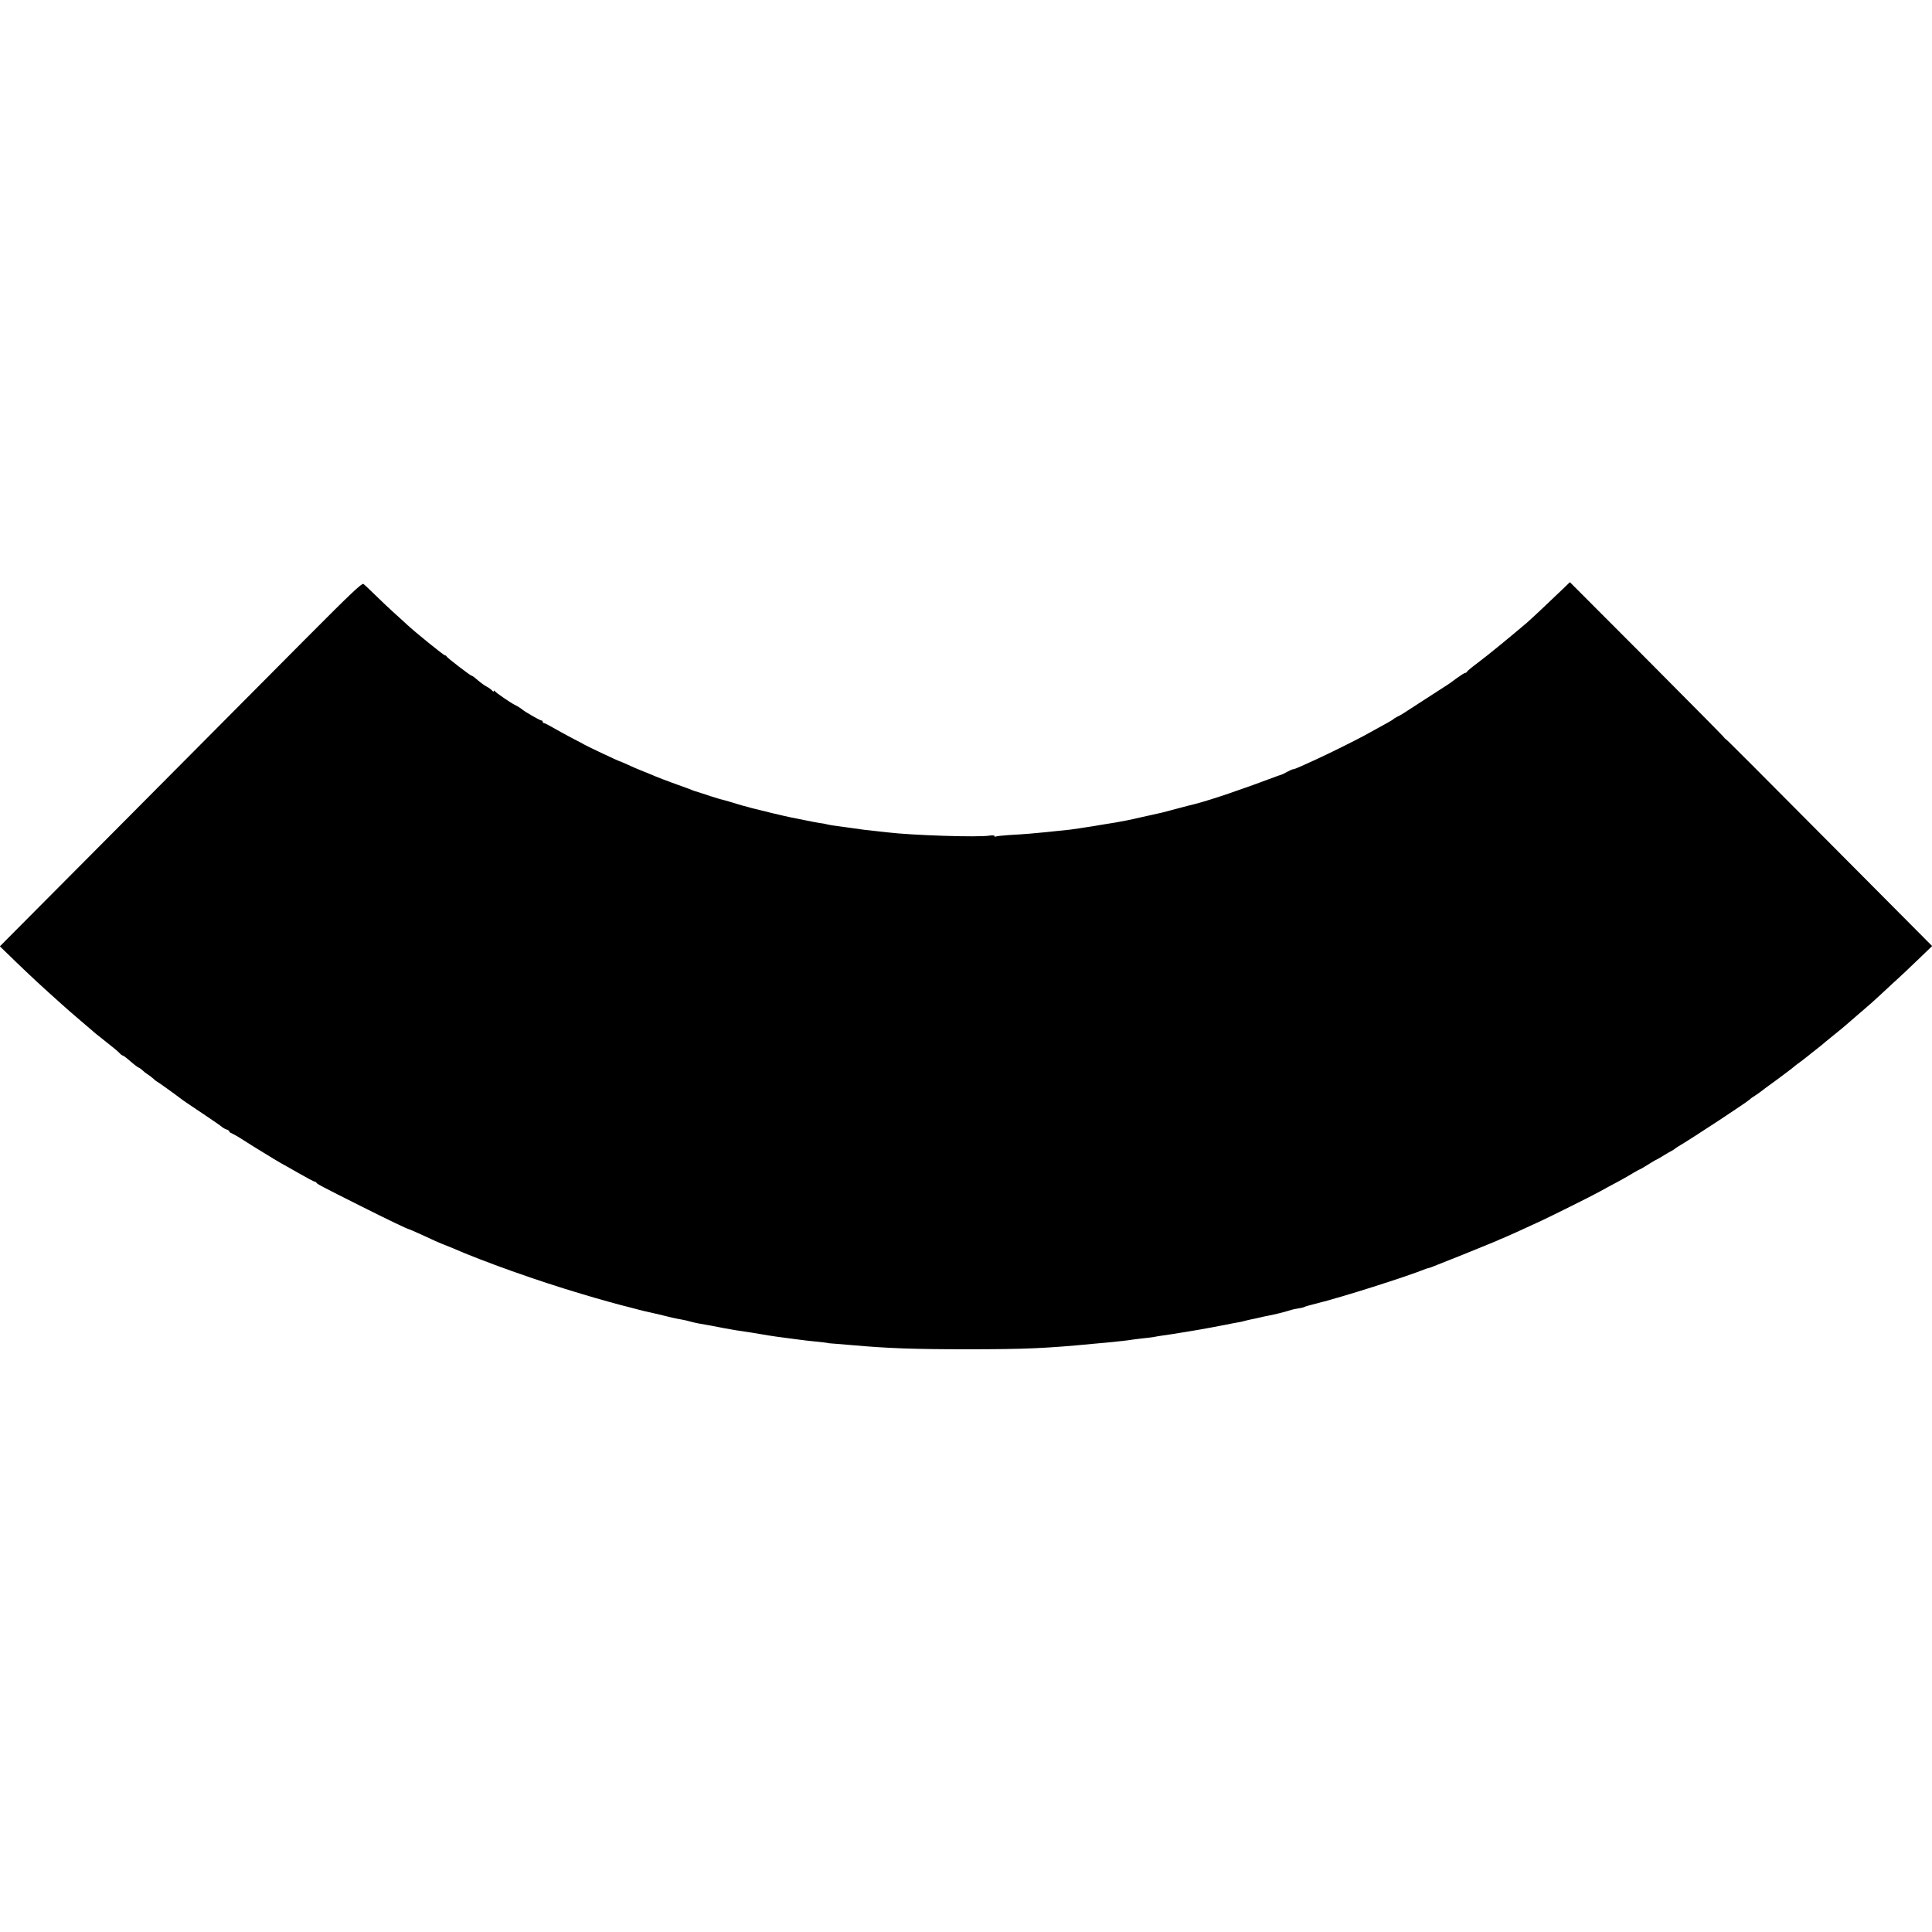
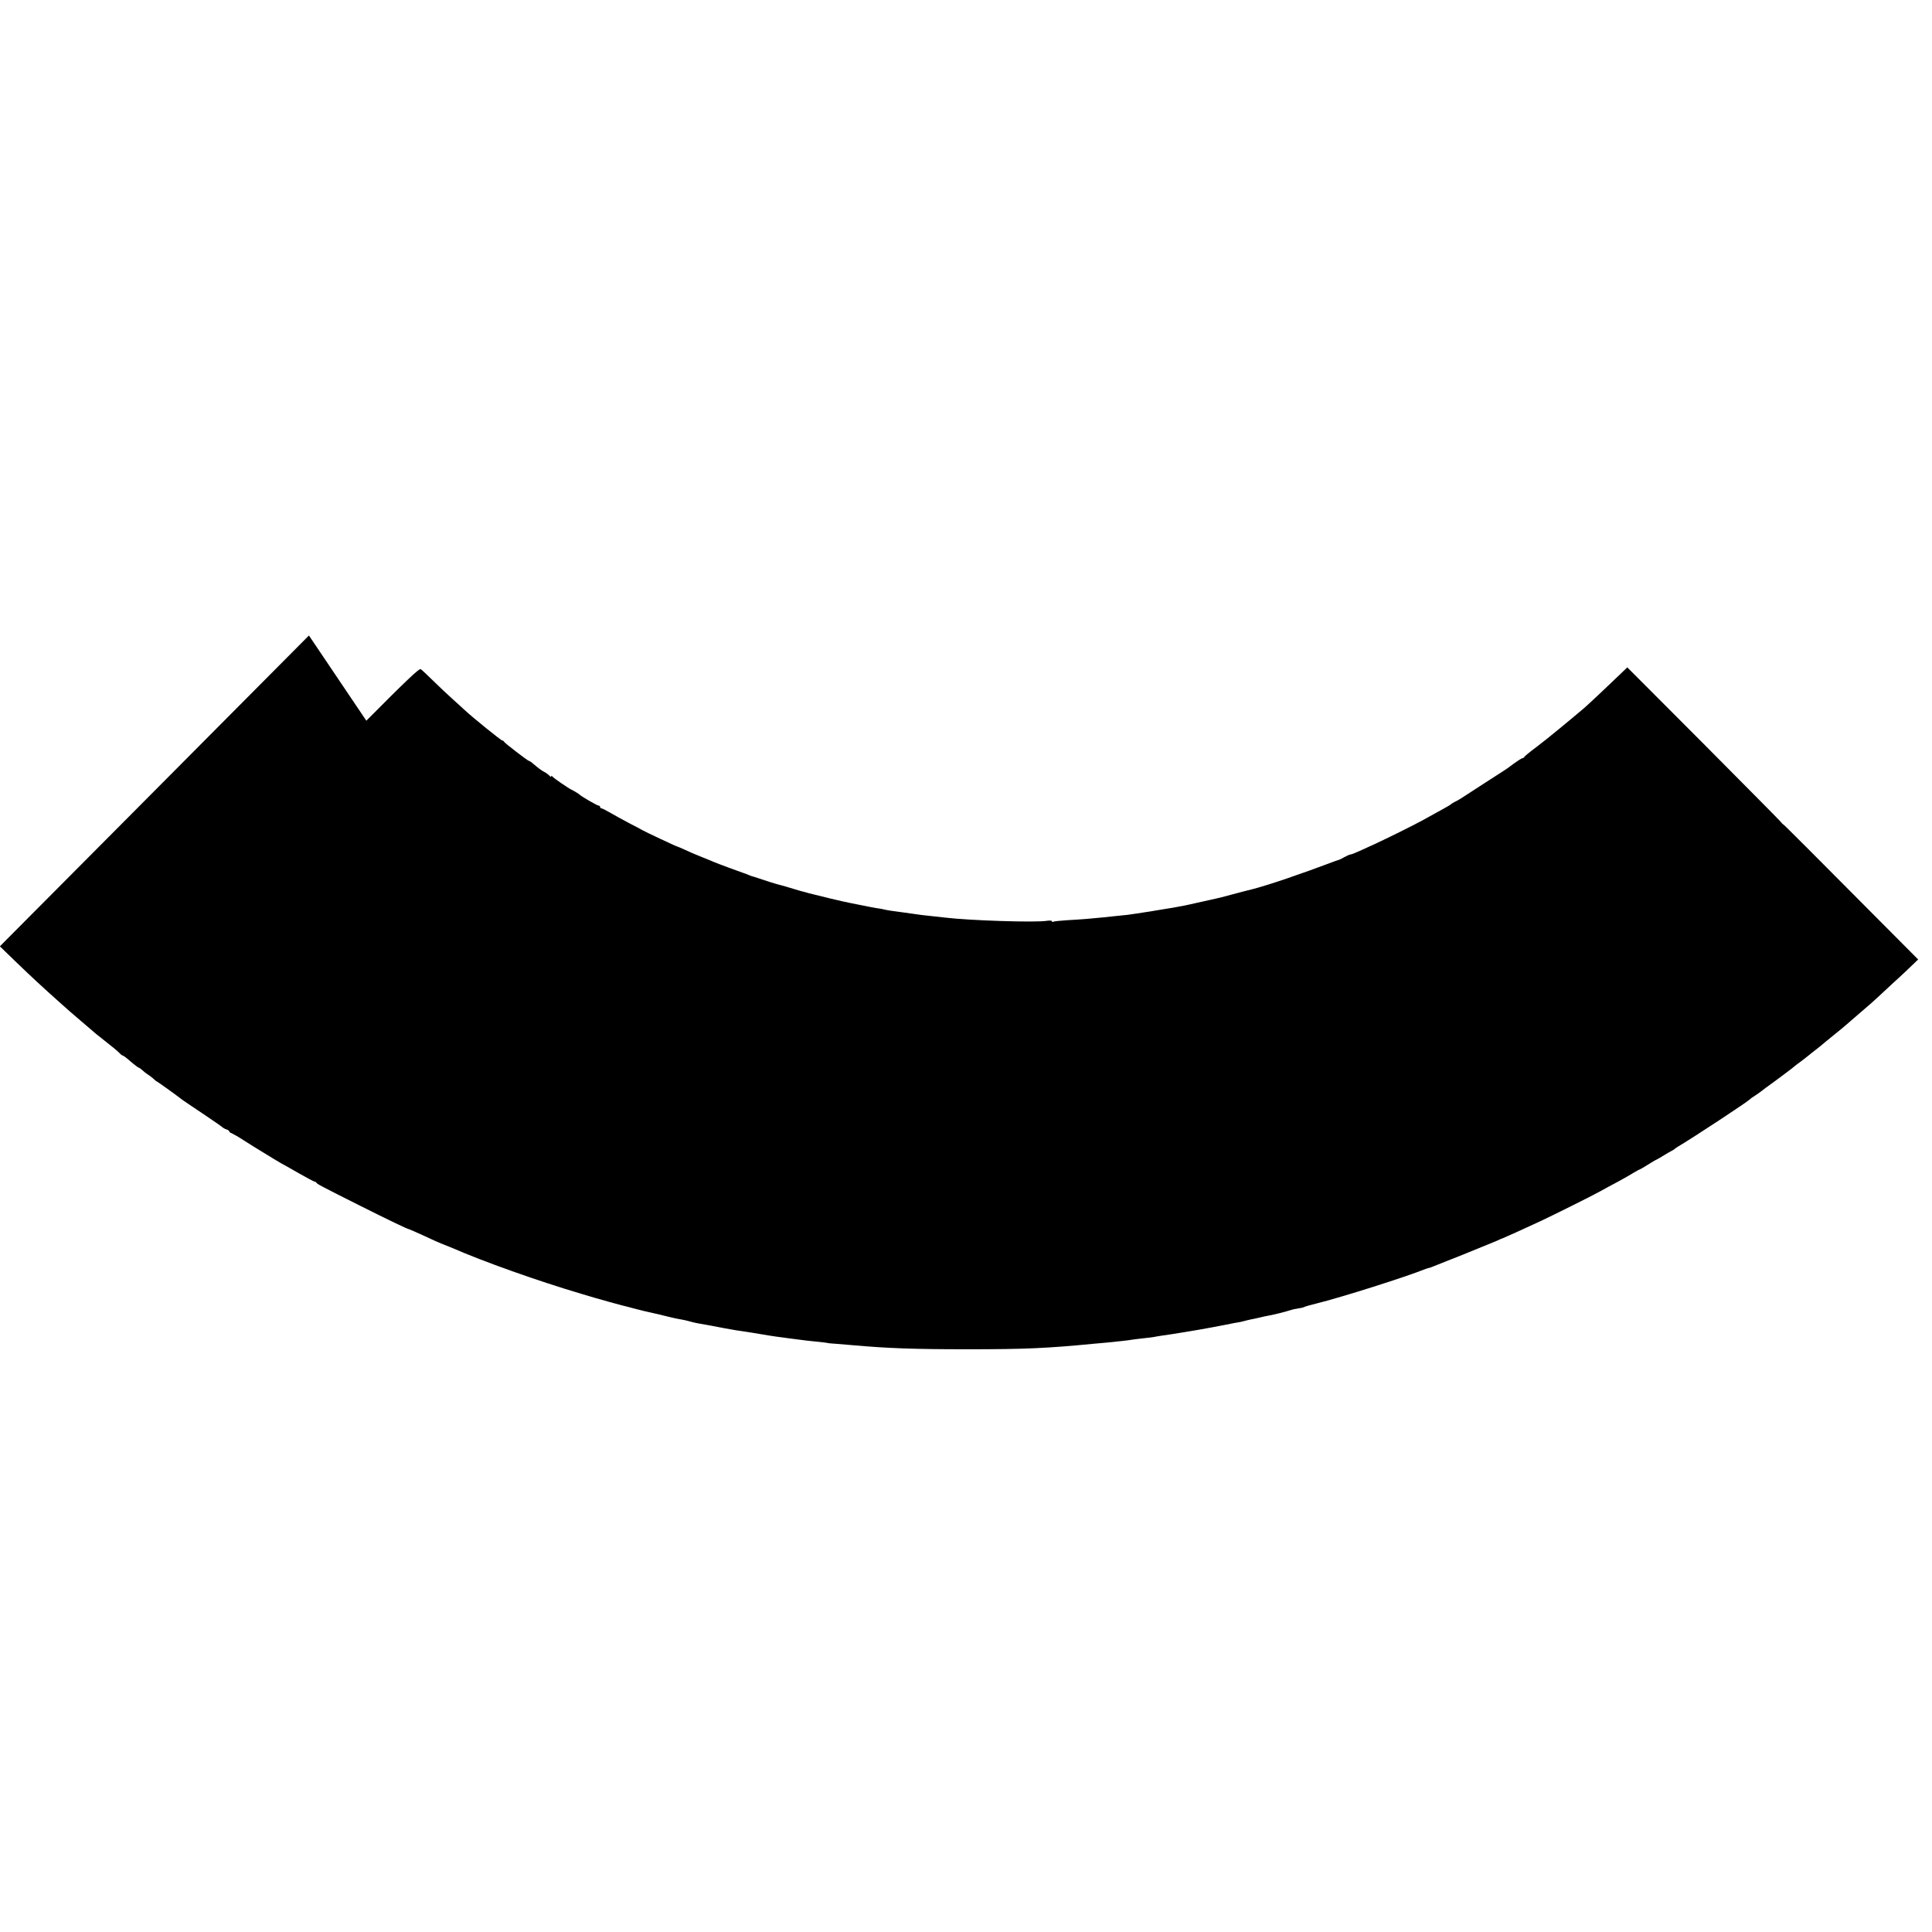
<svg xmlns="http://www.w3.org/2000/svg" version="1.0" width="1424pt" height="1424pt" viewBox="0 0 1424 1424" preserveAspectRatio="xMidYMid meet">
  <g transform="translate(0,1424) scale(0.1,-0.1)" fill="#000000" stroke="none">
-     <path d="M2277 9556 c-213 -215 -813 -818 -1333 -1341 l-945 -950 124 -120 c113 -109 191 -181 331 -306 50 -45 55 -49 140 -122 27 -23 61 -52 75 -64 14 -13 31 -26 36 -31 132 -104 163 -130 176 -144 9 -10 20 -18 24 -18 4 0 31 -20 59 -45 29 -25 56 -45 60 -45 3 0 14 -8 24 -17 10 -10 29 -25 42 -33 13 -8 32 -23 42 -32 10 -10 20 -18 22 -18 4 0 146 -102 191 -137 6 -5 71 -49 145 -98 74 -50 140 -95 147 -102 7 -6 22 -15 33 -18 11 -3 20 -10 20 -15 0 -4 8 -10 18 -13 9 -4 49 -26 87 -51 39 -25 99 -63 133 -83 35 -21 76 -46 90 -55 15 -9 38 -23 52 -31 14 -7 74 -41 133 -75 60 -34 112 -62 117 -62 5 0 10 -3 12 -7 3 -9 33 -25 328 -173 197 -99 345 -170 354 -170 2 0 42 -17 88 -38 97 -45 141 -65 148 -67 9 -3 64 -25 85 -34 226 -99 627 -242 955 -339 118 -36 296 -85 348 -97 9 -3 35 -9 57 -15 41 -11 64 -16 100 -24 11 -2 40 -9 65 -15 82 -21 128 -31 165 -37 17 -3 44 -9 60 -14 17 -5 44 -11 60 -14 38 -6 135 -24 200 -37 28 -5 64 -11 80 -14 17 -2 73 -11 125 -19 52 -9 106 -18 120 -20 22 -4 46 -7 158 -22 17 -2 49 -6 70 -9 20 -3 63 -8 94 -11 61 -6 113 -12 113 -14 0 0 27 -3 60 -5 33 -3 87 -7 120 -10 258 -23 451 -30 845 -30 426 0 585 7 935 41 28 2 68 6 90 8 79 8 167 17 185 21 10 2 46 6 79 10 33 3 70 8 83 10 13 3 39 7 58 10 69 9 288 45 365 60 11 2 58 11 105 20 47 10 92 18 100 19 8 1 26 5 40 9 14 4 36 9 50 12 14 2 43 9 65 14 22 5 51 12 65 14 43 8 124 28 150 37 14 5 42 12 64 15 21 3 43 8 48 11 6 4 44 15 86 25 194 48 666 198 812 257 8 3 20 6 25 7 6 1 21 7 35 13 14 6 112 45 219 87 106 43 214 87 240 98 25 12 48 22 51 22 9 3 149 66 280 127 97 46 371 182 432 216 29 16 89 49 133 72 44 24 97 54 117 67 21 12 40 23 43 23 2 0 28 15 57 33 29 19 60 37 68 40 8 4 33 18 55 32 22 14 47 28 55 32 8 4 17 9 20 12 3 3 14 11 25 18 117 69 523 337 535 352 3 4 18 15 35 25 16 11 34 23 40 28 5 5 57 43 115 85 58 43 110 82 117 88 21 18 37 30 78 60 22 17 45 35 51 40 6 6 26 21 44 35 18 14 38 30 44 35 6 6 47 39 91 75 44 35 82 67 85 70 3 3 52 45 110 95 58 49 119 103 136 120 18 16 67 62 110 102 44 39 125 116 182 171 l103 99 -526 529 c-817 822 -995 1000 -995 996 0 -2 -11 9 -24 25 -13 15 -272 276 -574 580 l-551 552 -54 -52 c-90 -87 -233 -221 -263 -247 -118 -100 -283 -236 -354 -289 -47 -35 -86 -67 -88 -72 -2 -5 -8 -9 -13 -9 -6 0 -35 -19 -67 -42 -31 -24 -61 -45 -67 -48 -5 -3 -75 -48 -155 -100 -187 -122 -181 -118 -210 -132 -14 -7 -27 -15 -30 -19 -5 -5 -41 -26 -215 -121 -74 -40 -250 -127 -347 -172 -32 -14 -82 -37 -112 -51 -30 -14 -59 -25 -65 -25 -6 0 -26 -9 -46 -20 -19 -11 -36 -19 -38 -19 -1 0 -13 -4 -27 -9 -257 -97 -489 -176 -612 -208 -44 -11 -58 -14 -143 -37 -84 -23 -121 -32 -170 -42 -11 -2 -51 -11 -90 -20 -38 -9 -81 -18 -95 -21 -67 -13 -128 -24 -160 -28 -19 -3 -46 -8 -60 -10 -14 -3 -42 -7 -62 -10 -21 -3 -53 -8 -71 -11 -41 -7 -97 -14 -157 -19 -25 -3 -67 -7 -95 -10 -65 -7 -158 -15 -269 -21 -48 -3 -92 -8 -97 -11 -5 -3 -9 -1 -9 4 0 5 -17 6 -37 3 -80 -14 -573 2 -753 24 -19 2 -60 7 -90 10 -60 6 -80 8 -203 26 -45 6 -91 12 -102 14 -11 1 -31 5 -45 8 -14 4 -41 9 -60 11 -19 3 -66 12 -105 20 -38 8 -83 17 -100 20 -26 4 -255 59 -295 70 -8 3 -40 11 -70 19 -30 9 -75 22 -100 30 -25 7 -49 14 -55 15 -11 2 -131 40 -155 49 -8 3 -21 7 -28 9 -8 1 -21 6 -30 10 -9 4 -19 8 -22 9 -3 1 -14 5 -25 9 -11 4 -58 21 -105 38 -47 17 -98 37 -115 44 -16 7 -59 25 -95 39 -36 14 -89 37 -118 51 -29 13 -55 24 -57 24 -6 0 -235 108 -255 120 -8 5 -53 29 -100 53 -47 25 -109 59 -138 76 -29 17 -57 31 -62 31 -6 0 -10 5 -10 10 0 6 -5 10 -11 10 -10 0 -126 67 -139 80 -7 7 -43 29 -60 37 -22 10 -134 86 -142 98 -5 7 -8 7 -8 0 0 -5 -6 -3 -13 5 -7 8 -24 21 -38 28 -23 12 -45 29 -96 72 -7 5 -15 10 -18 10 -8 0 -180 132 -183 141 -2 5 -8 9 -13 9 -9 0 -219 170 -279 226 -14 13 -54 50 -89 81 -36 32 -99 92 -142 134 -42 41 -83 80 -91 85 -10 8 -103 -80 -401 -380z" />
+     <path d="M2277 9556 c-213 -215 -813 -818 -1333 -1341 l-945 -950 124 -120 c113 -109 191 -181 331 -306 50 -45 55 -49 140 -122 27 -23 61 -52 75 -64 14 -13 31 -26 36 -31 132 -104 163 -130 176 -144 9 -10 20 -18 24 -18 4 0 31 -20 59 -45 29 -25 56 -45 60 -45 3 0 14 -8 24 -17 10 -10 29 -25 42 -33 13 -8 32 -23 42 -32 10 -10 20 -18 22 -18 4 0 146 -102 191 -137 6 -5 71 -49 145 -98 74 -50 140 -95 147 -102 7 -6 22 -15 33 -18 11 -3 20 -10 20 -15 0 -4 8 -10 18 -13 9 -4 49 -26 87 -51 39 -25 99 -63 133 -83 35 -21 76 -46 90 -55 15 -9 38 -23 52 -31 14 -7 74 -41 133 -75 60 -34 112 -62 117 -62 5 0 10 -3 12 -7 3 -9 33 -25 328 -173 197 -99 345 -170 354 -170 2 0 42 -17 88 -38 97 -45 141 -65 148 -67 9 -3 64 -25 85 -34 226 -99 627 -242 955 -339 118 -36 296 -85 348 -97 9 -3 35 -9 57 -15 41 -11 64 -16 100 -24 11 -2 40 -9 65 -15 82 -21 128 -31 165 -37 17 -3 44 -9 60 -14 17 -5 44 -11 60 -14 38 -6 135 -24 200 -37 28 -5 64 -11 80 -14 17 -2 73 -11 125 -19 52 -9 106 -18 120 -20 22 -4 46 -7 158 -22 17 -2 49 -6 70 -9 20 -3 63 -8 94 -11 61 -6 113 -12 113 -14 0 0 27 -3 60 -5 33 -3 87 -7 120 -10 258 -23 451 -30 845 -30 426 0 585 7 935 41 28 2 68 6 90 8 79 8 167 17 185 21 10 2 46 6 79 10 33 3 70 8 83 10 13 3 39 7 58 10 69 9 288 45 365 60 11 2 58 11 105 20 47 10 92 18 100 19 8 1 26 5 40 9 14 4 36 9 50 12 14 2 43 9 65 14 22 5 51 12 65 14 43 8 124 28 150 37 14 5 42 12 64 15 21 3 43 8 48 11 6 4 44 15 86 25 194 48 666 198 812 257 8 3 20 6 25 7 6 1 21 7 35 13 14 6 112 45 219 87 106 43 214 87 240 98 25 12 48 22 51 22 9 3 149 66 280 127 97 46 371 182 432 216 29 16 89 49 133 72 44 24 97 54 117 67 21 12 40 23 43 23 2 0 28 15 57 33 29 19 60 37 68 40 8 4 33 18 55 32 22 14 47 28 55 32 8 4 17 9 20 12 3 3 14 11 25 18 117 69 523 337 535 352 3 4 18 15 35 25 16 11 34 23 40 28 5 5 57 43 115 85 58 43 110 82 117 88 21 18 37 30 78 60 22 17 45 35 51 40 6 6 26 21 44 35 18 14 38 30 44 35 6 6 47 39 91 75 44 35 82 67 85 70 3 3 52 45 110 95 58 49 119 103 136 120 18 16 67 62 110 102 44 39 125 116 182 171 c-817 822 -995 1000 -995 996 0 -2 -11 9 -24 25 -13 15 -272 276 -574 580 l-551 552 -54 -52 c-90 -87 -233 -221 -263 -247 -118 -100 -283 -236 -354 -289 -47 -35 -86 -67 -88 -72 -2 -5 -8 -9 -13 -9 -6 0 -35 -19 -67 -42 -31 -24 -61 -45 -67 -48 -5 -3 -75 -48 -155 -100 -187 -122 -181 -118 -210 -132 -14 -7 -27 -15 -30 -19 -5 -5 -41 -26 -215 -121 -74 -40 -250 -127 -347 -172 -32 -14 -82 -37 -112 -51 -30 -14 -59 -25 -65 -25 -6 0 -26 -9 -46 -20 -19 -11 -36 -19 -38 -19 -1 0 -13 -4 -27 -9 -257 -97 -489 -176 -612 -208 -44 -11 -58 -14 -143 -37 -84 -23 -121 -32 -170 -42 -11 -2 -51 -11 -90 -20 -38 -9 -81 -18 -95 -21 -67 -13 -128 -24 -160 -28 -19 -3 -46 -8 -60 -10 -14 -3 -42 -7 -62 -10 -21 -3 -53 -8 -71 -11 -41 -7 -97 -14 -157 -19 -25 -3 -67 -7 -95 -10 -65 -7 -158 -15 -269 -21 -48 -3 -92 -8 -97 -11 -5 -3 -9 -1 -9 4 0 5 -17 6 -37 3 -80 -14 -573 2 -753 24 -19 2 -60 7 -90 10 -60 6 -80 8 -203 26 -45 6 -91 12 -102 14 -11 1 -31 5 -45 8 -14 4 -41 9 -60 11 -19 3 -66 12 -105 20 -38 8 -83 17 -100 20 -26 4 -255 59 -295 70 -8 3 -40 11 -70 19 -30 9 -75 22 -100 30 -25 7 -49 14 -55 15 -11 2 -131 40 -155 49 -8 3 -21 7 -28 9 -8 1 -21 6 -30 10 -9 4 -19 8 -22 9 -3 1 -14 5 -25 9 -11 4 -58 21 -105 38 -47 17 -98 37 -115 44 -16 7 -59 25 -95 39 -36 14 -89 37 -118 51 -29 13 -55 24 -57 24 -6 0 -235 108 -255 120 -8 5 -53 29 -100 53 -47 25 -109 59 -138 76 -29 17 -57 31 -62 31 -6 0 -10 5 -10 10 0 6 -5 10 -11 10 -10 0 -126 67 -139 80 -7 7 -43 29 -60 37 -22 10 -134 86 -142 98 -5 7 -8 7 -8 0 0 -5 -6 -3 -13 5 -7 8 -24 21 -38 28 -23 12 -45 29 -96 72 -7 5 -15 10 -18 10 -8 0 -180 132 -183 141 -2 5 -8 9 -13 9 -9 0 -219 170 -279 226 -14 13 -54 50 -89 81 -36 32 -99 92 -142 134 -42 41 -83 80 -91 85 -10 8 -103 -80 -401 -380z" />
  </g>
</svg>